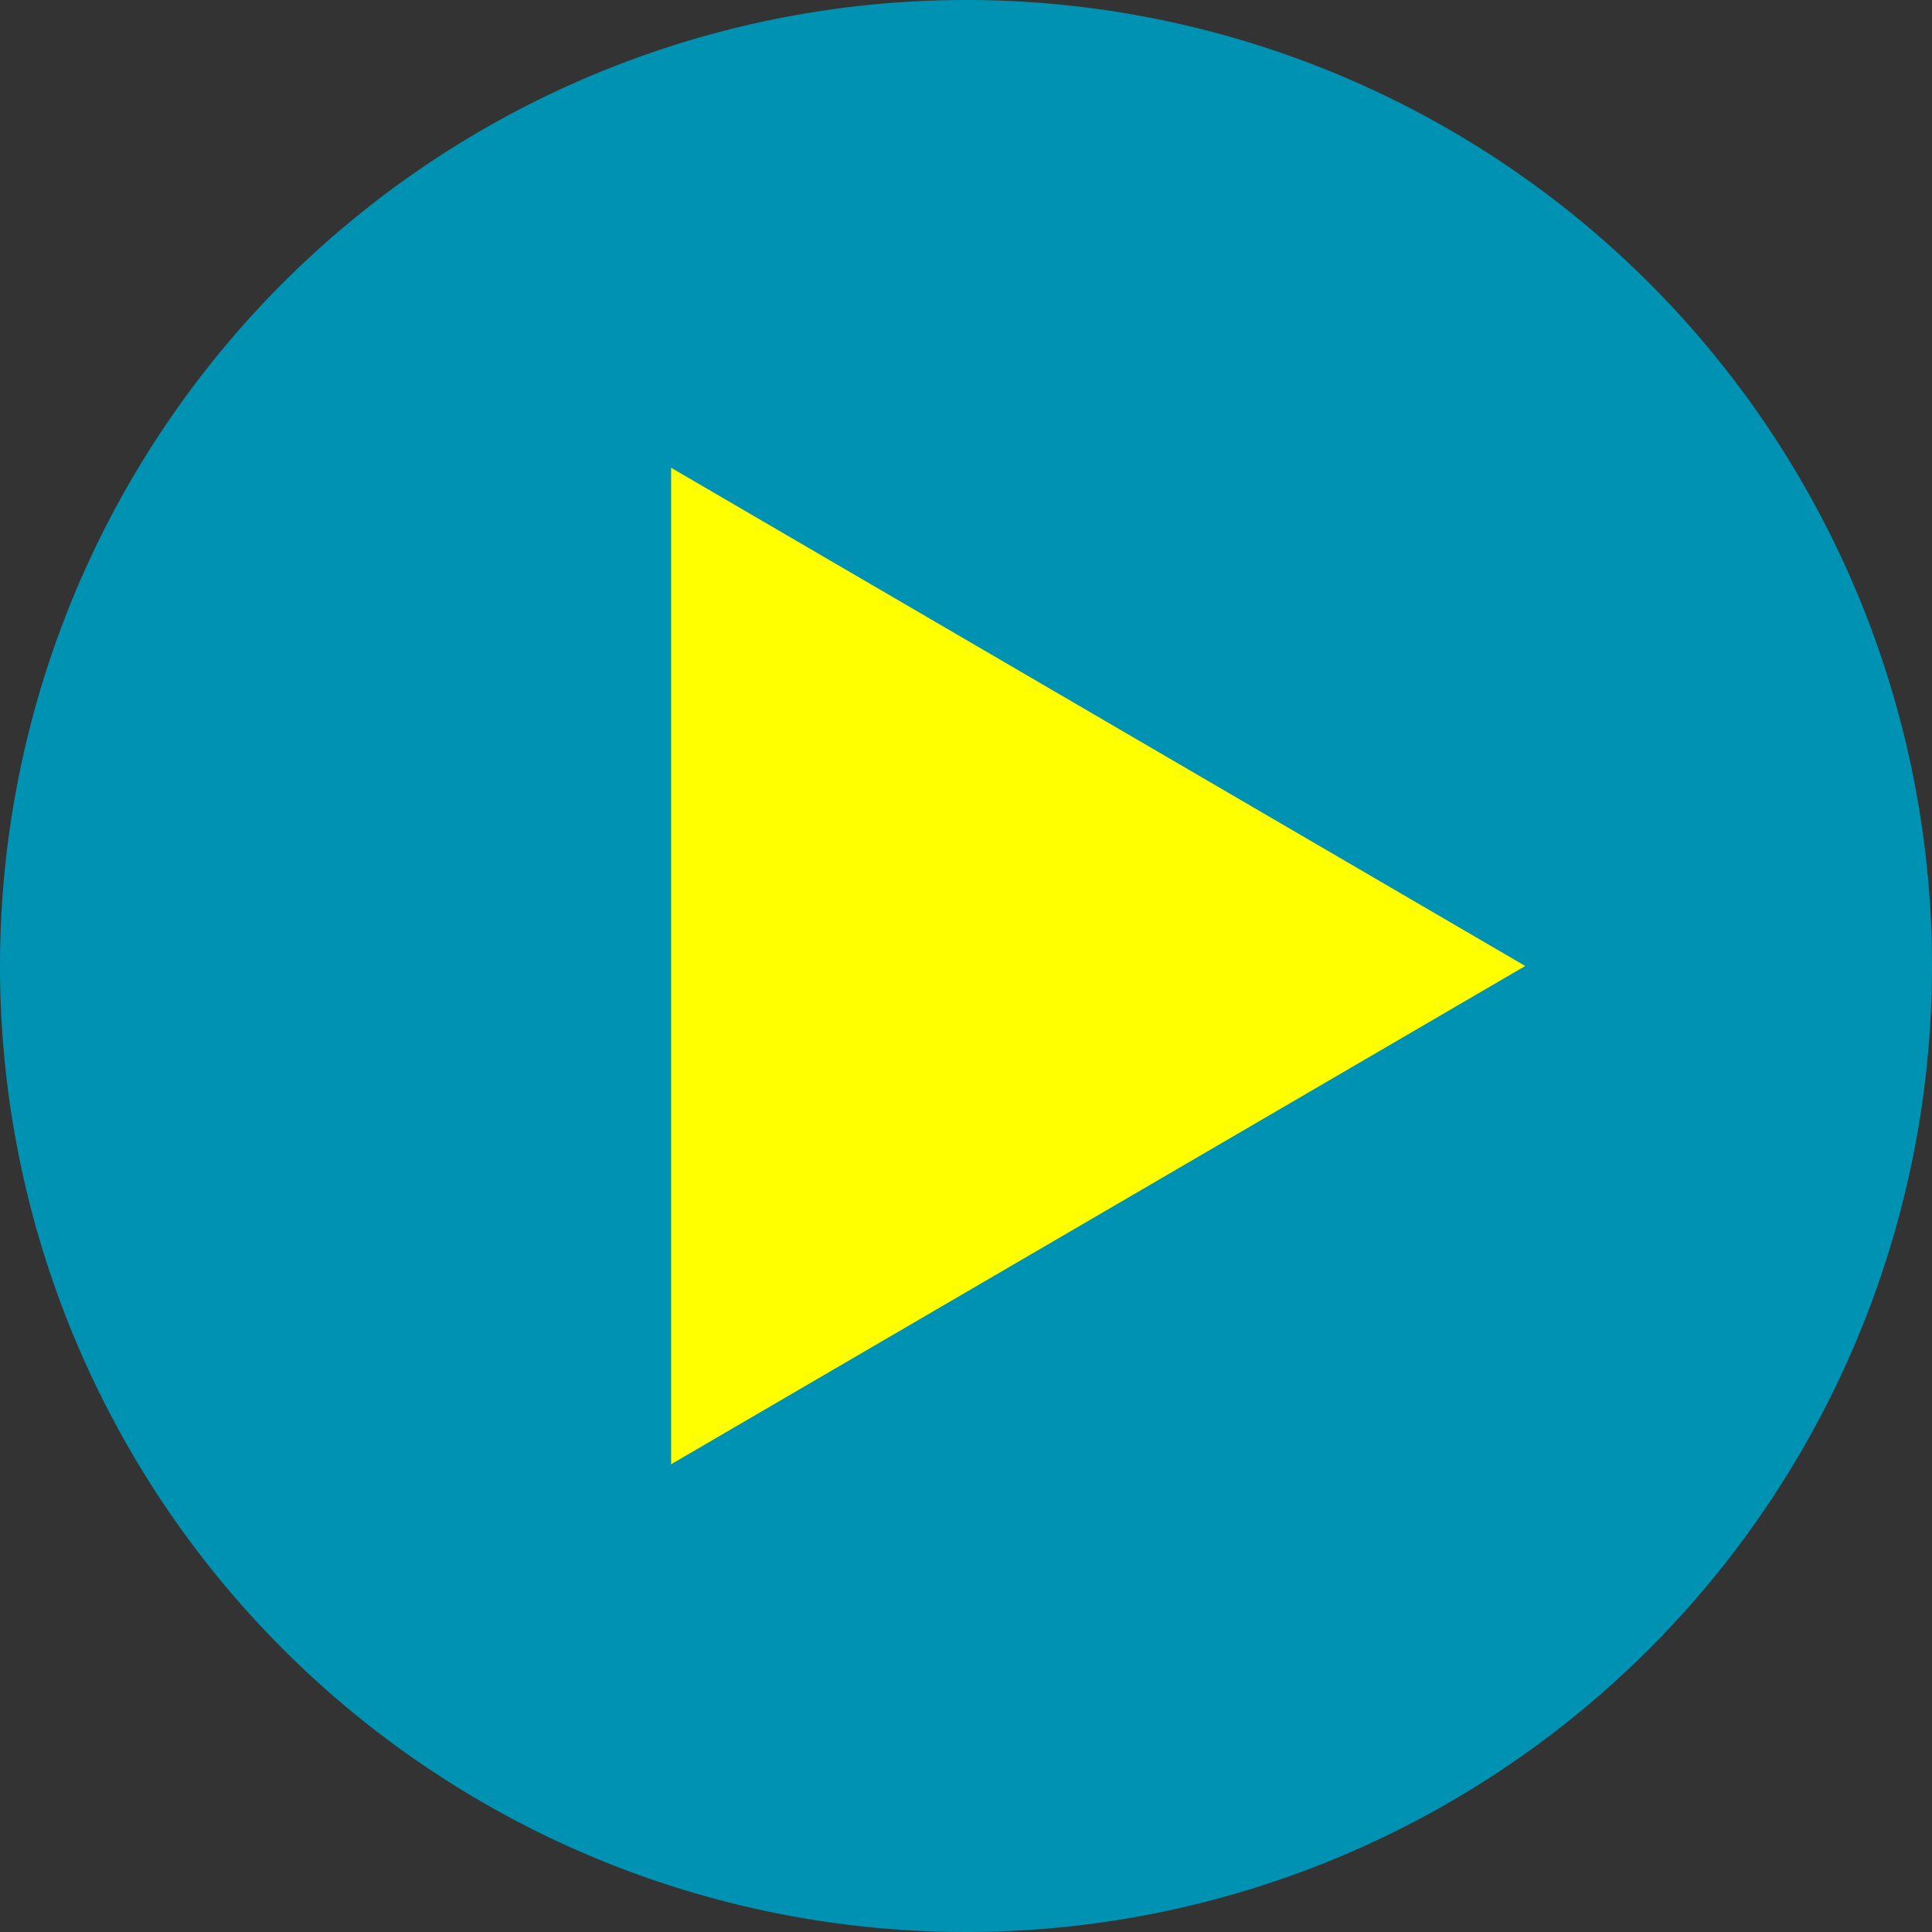
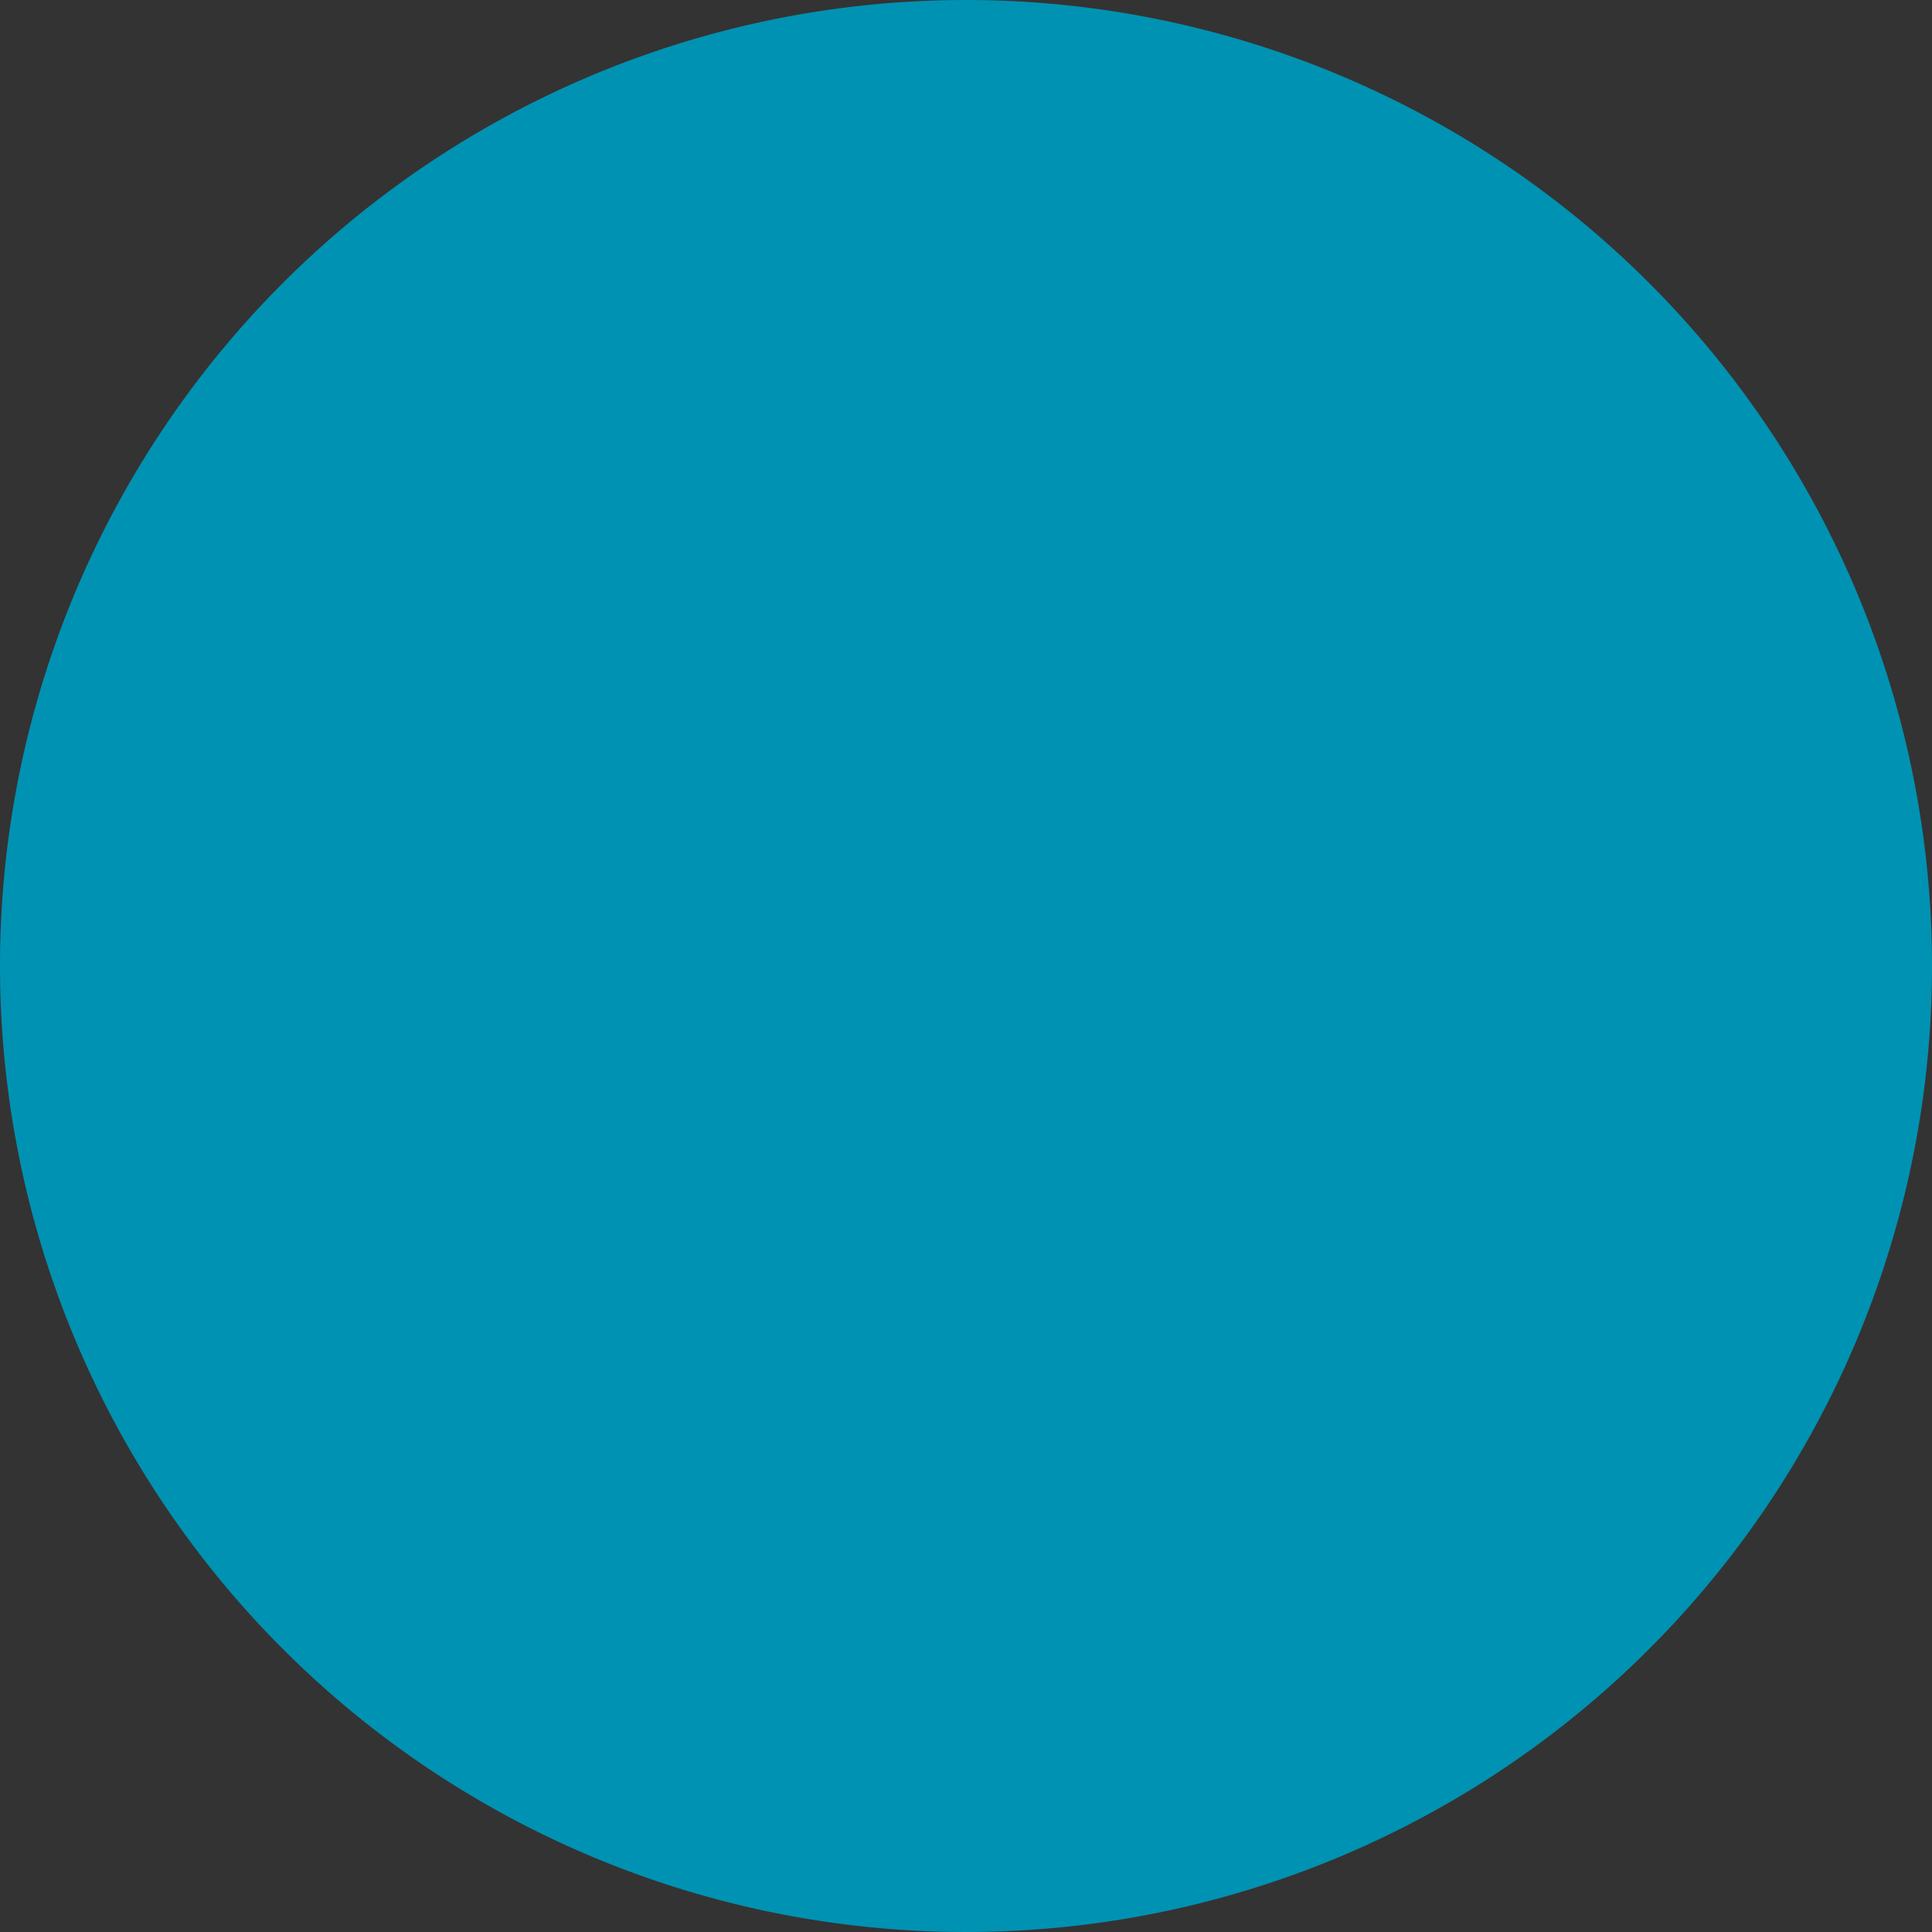
<svg xmlns="http://www.w3.org/2000/svg" width="95" height="95" viewBox="0 0 95 95">
  <rect x="0" y="0" width="95" height="95" fill="#333333" stroke="none" />
  <defs>
    <style>
      .cls-1 {
        fill: #0092b2;
      }

      .cls-2 {
        fill: #ff0;
      }
    </style>
  </defs>
  <g id="グループ_185" data-name="グループ 185" transform="translate(-1010 -2260)">
    <path id="パス_8" data-name="パス 8" class="cls-1" d="M978.847,200.5a47.5,47.5,0,1,1-47.5-47.5,47.5,47.5,0,0,1,47.5,47.5" transform="translate(126.153 2107)" />
-     <path id="パス_9" data-name="パス 9" class="cls-2" d="M915.372,176.078l42,24.5-42,24.5" transform="translate(127.628 2106.922)" />
  </g>
</svg>